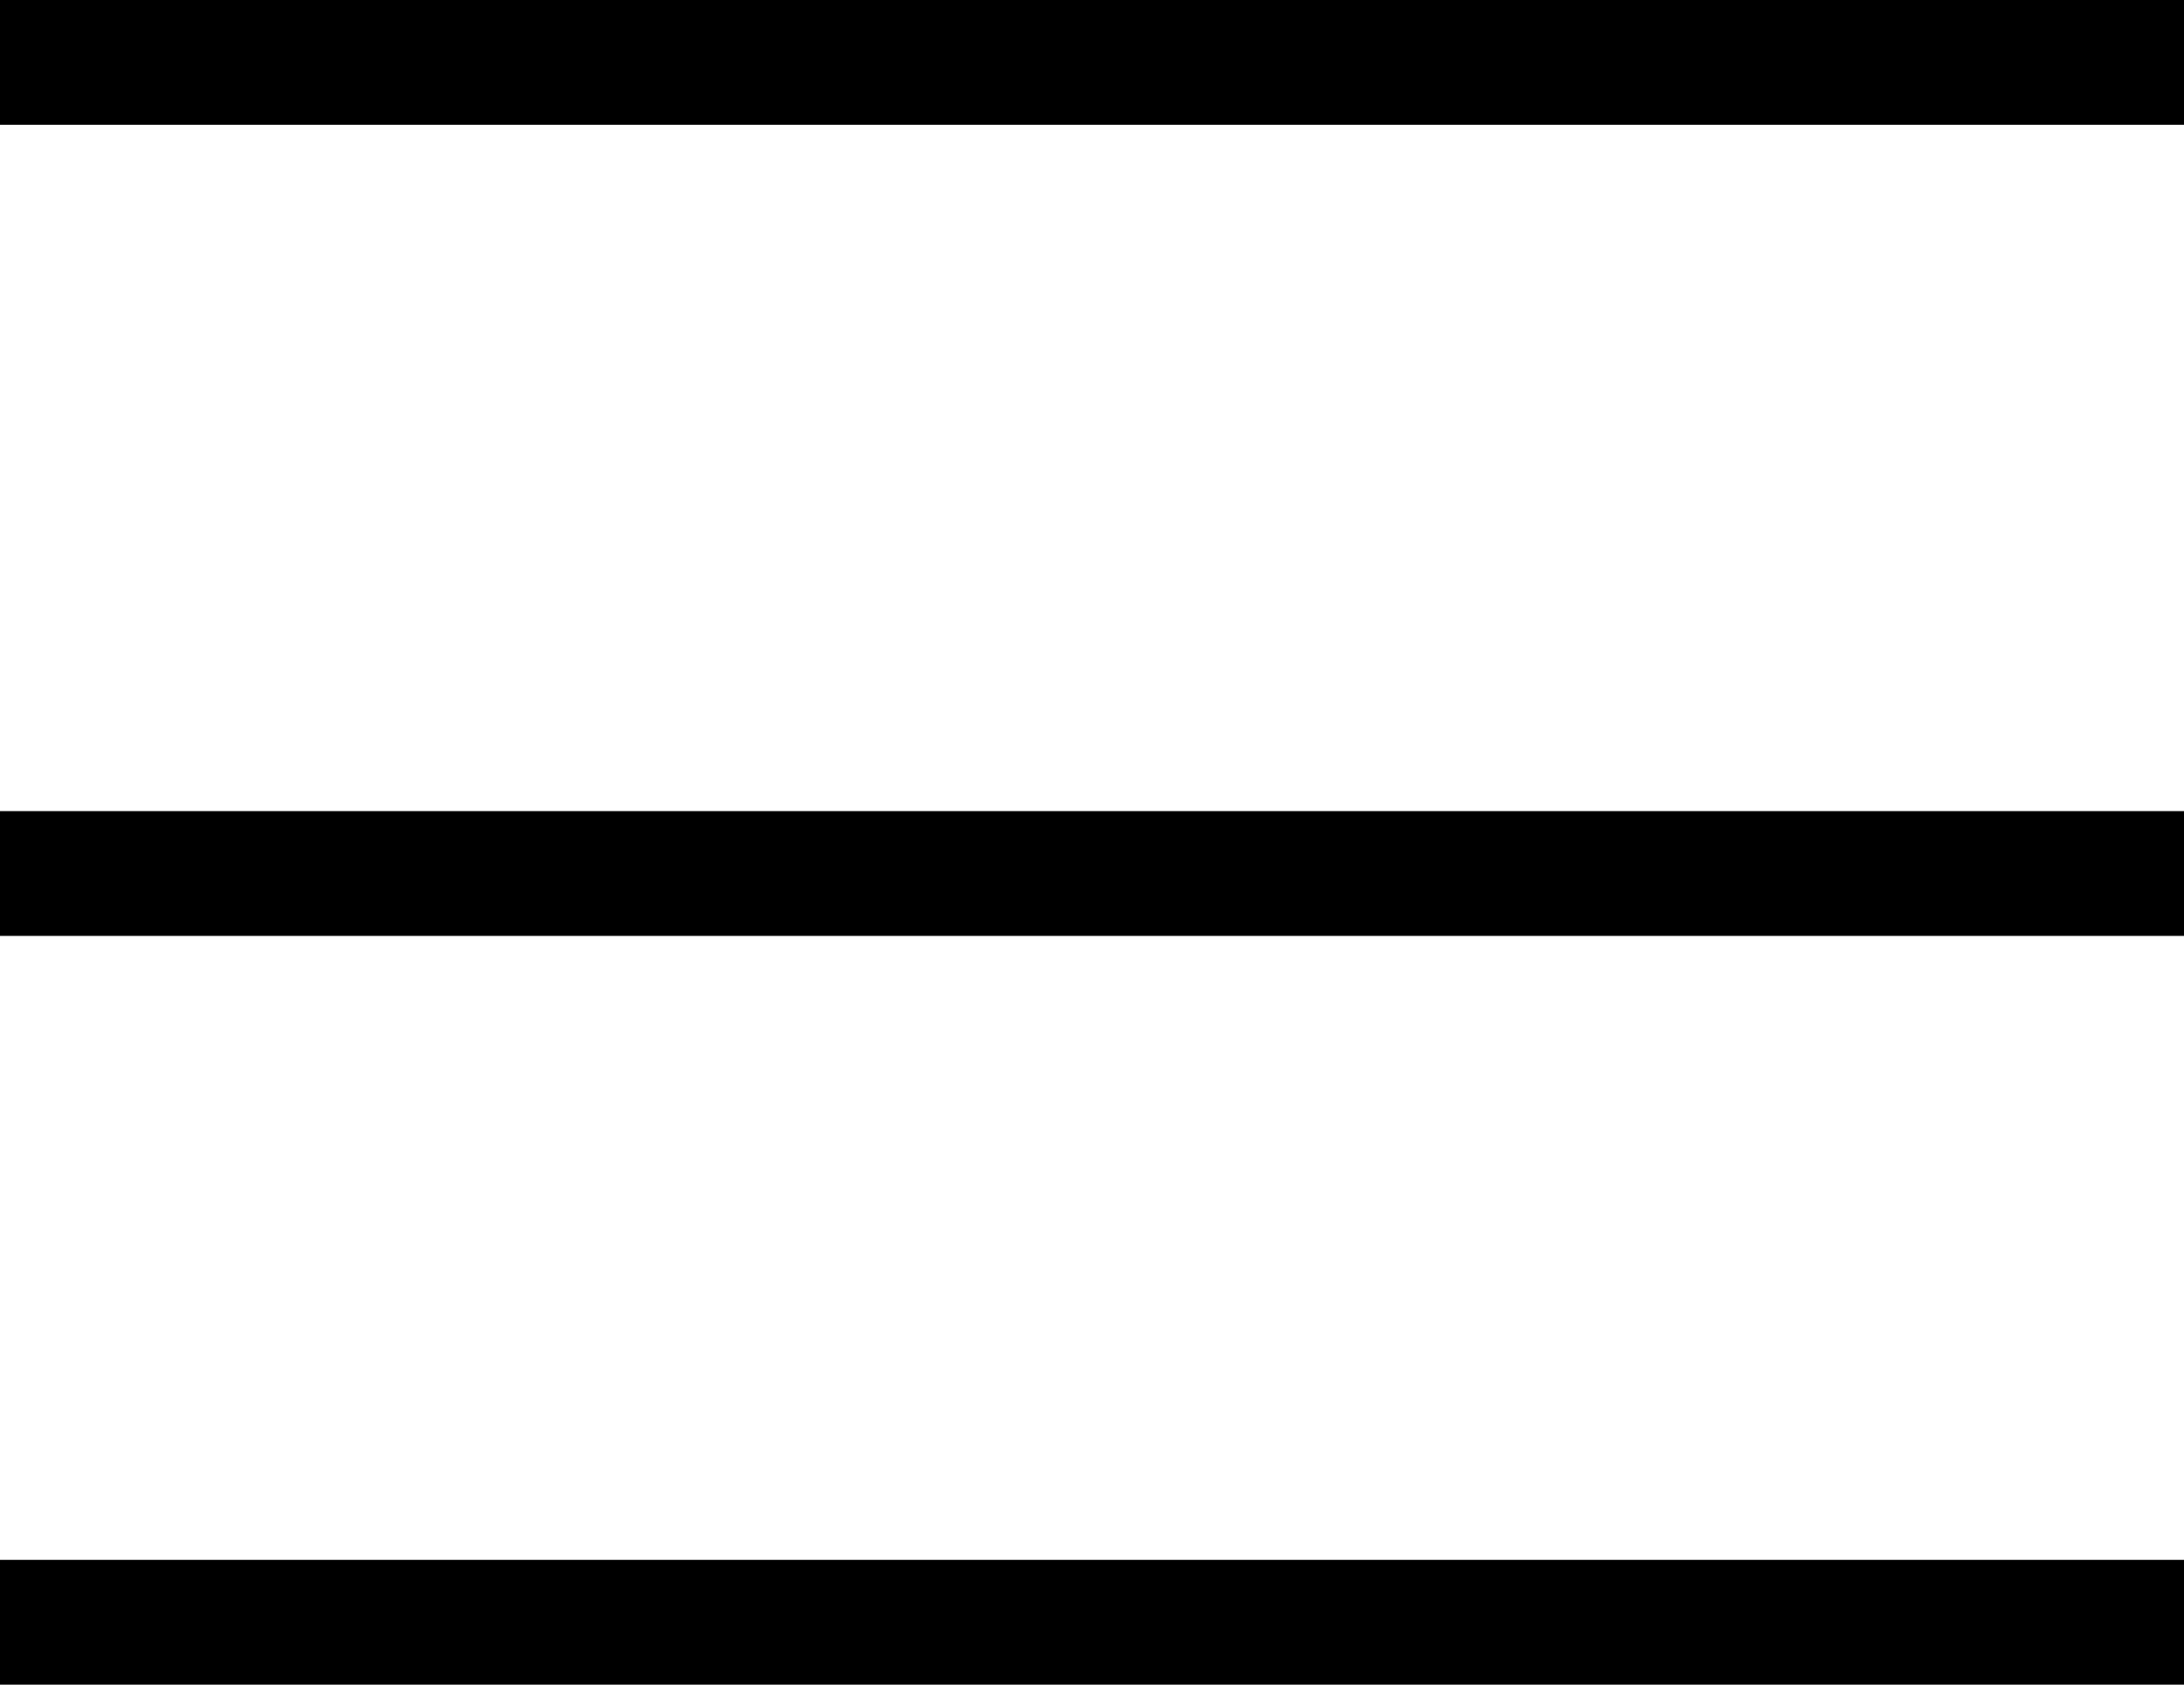
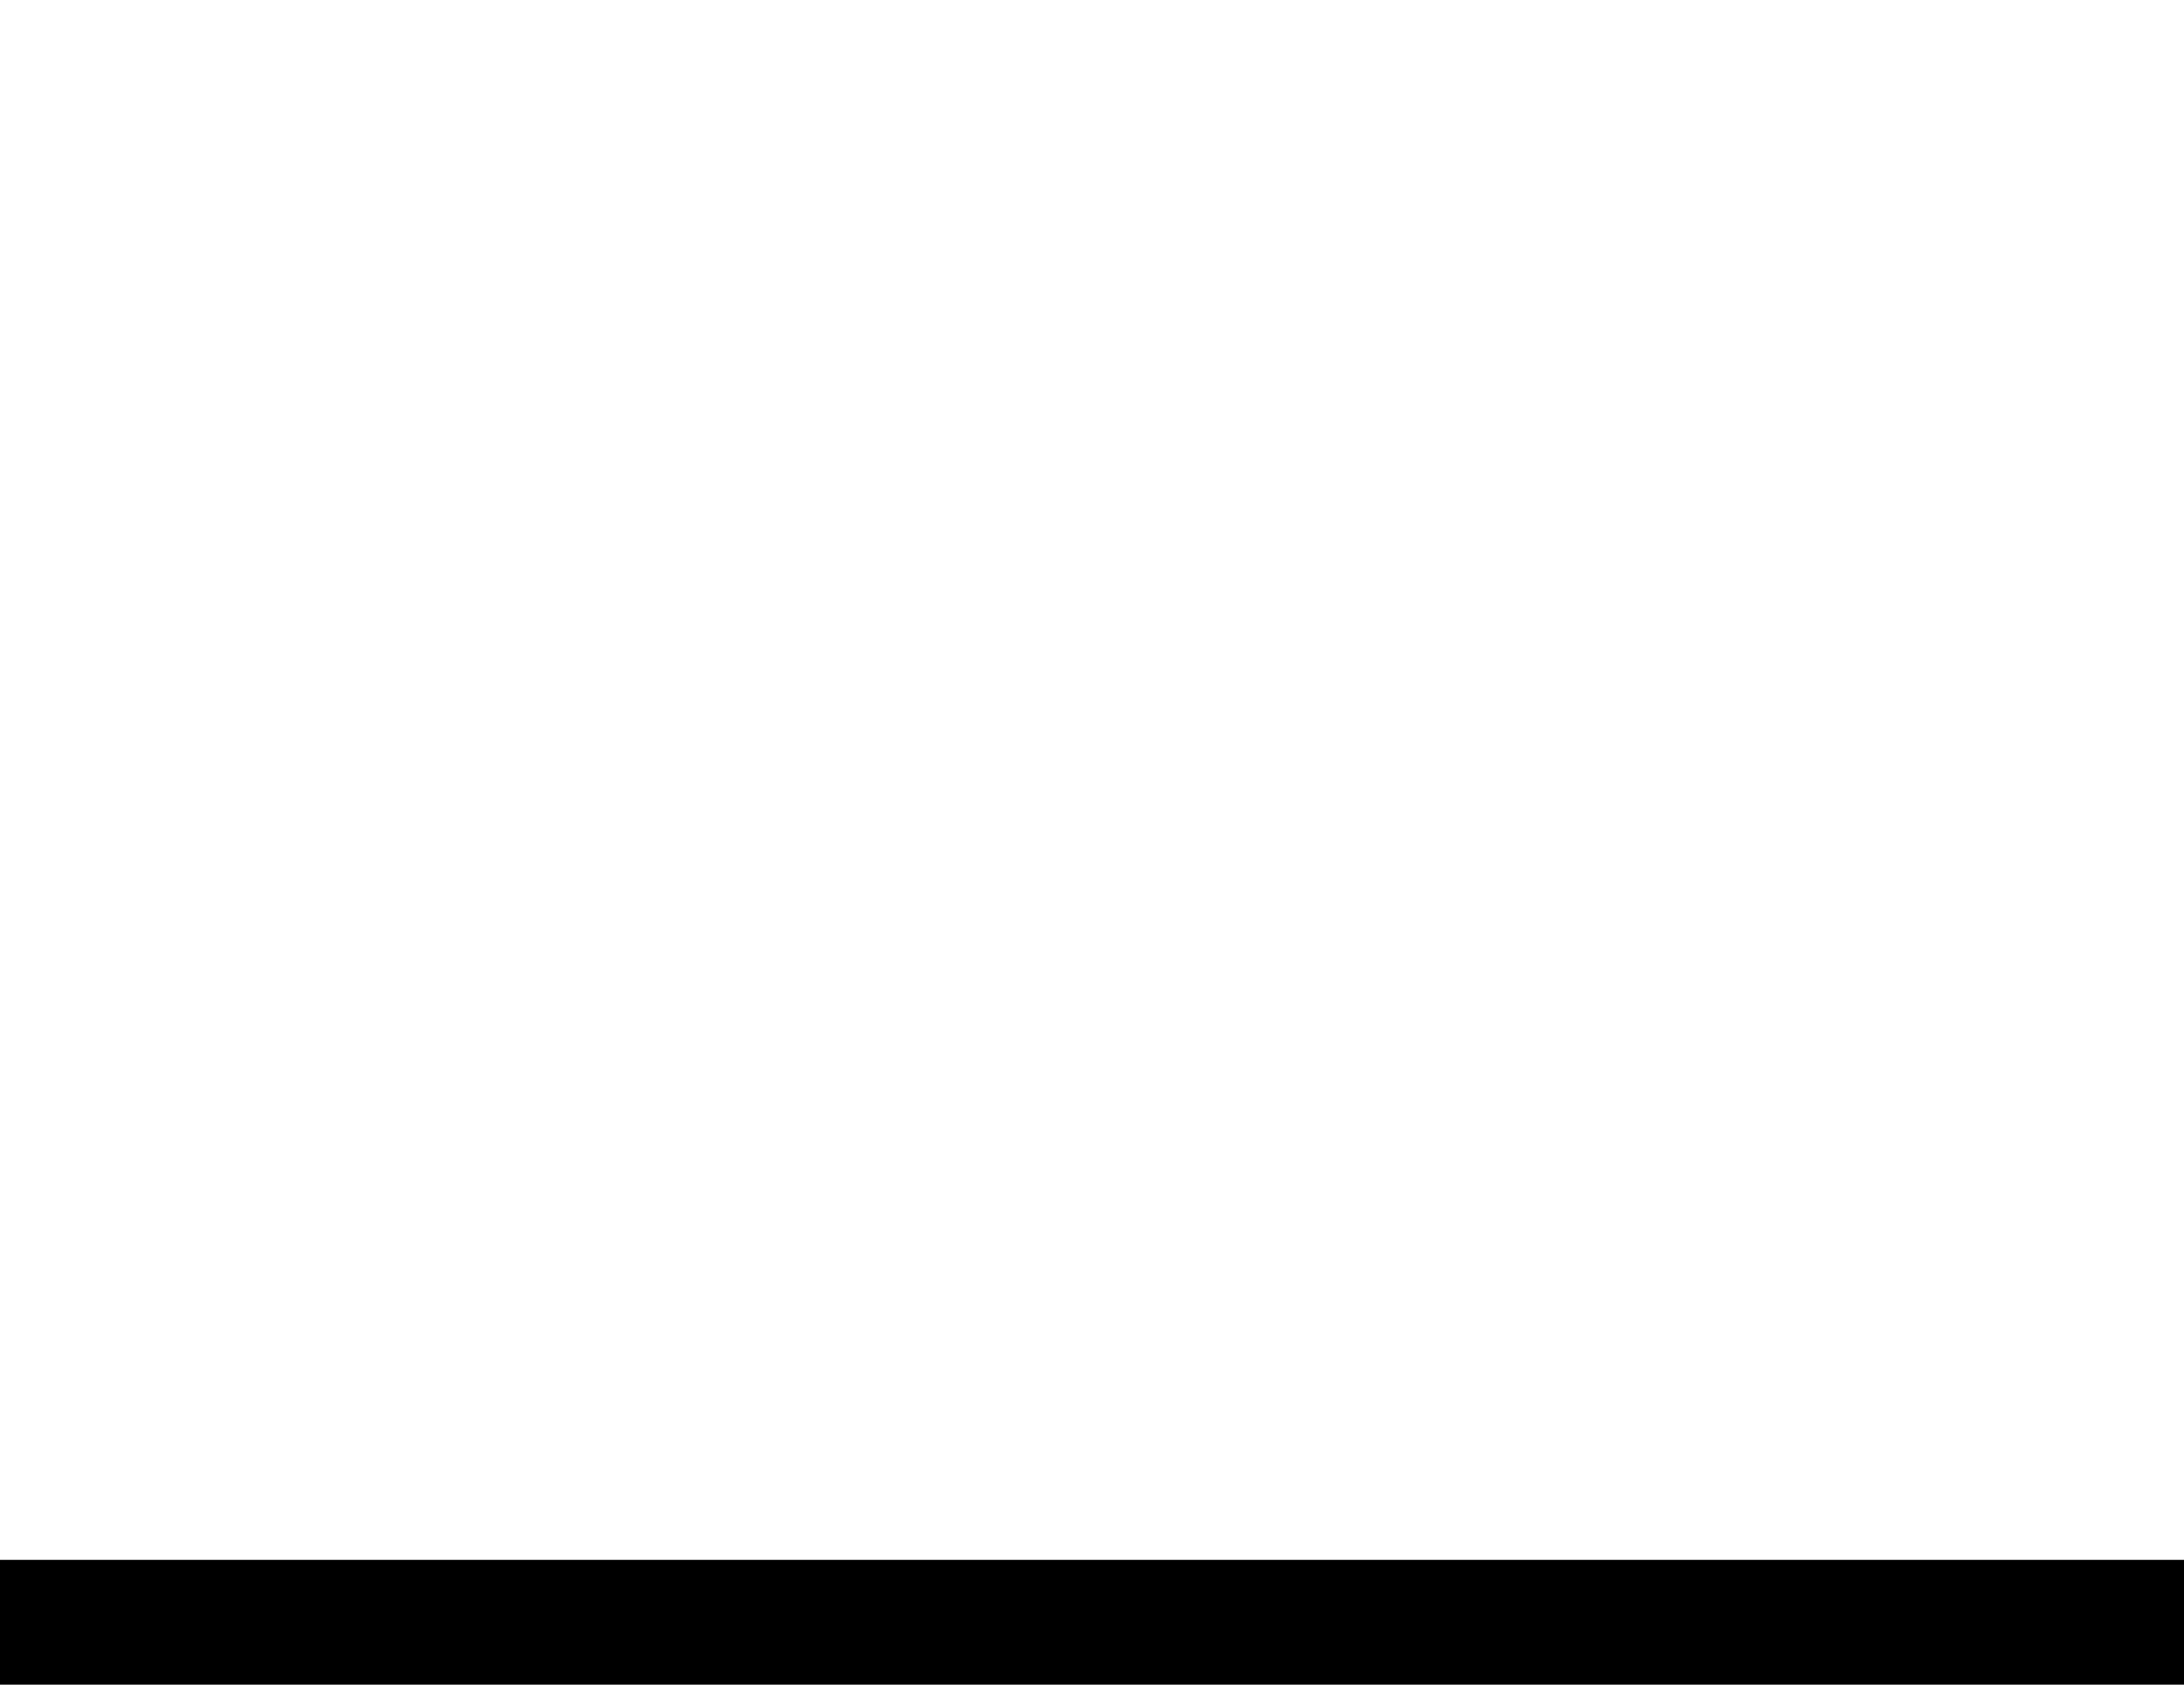
<svg xmlns="http://www.w3.org/2000/svg" width="35" height="27" viewBox="0 0 35 27" fill="none">
-   <line y1="1" x2="35" y2="1" stroke="black" stroke-width="2" />
  <line y1="26" x2="35" y2="26" stroke="black" stroke-width="2" />
-   <line y1="14" x2="35" y2="14" stroke="black" stroke-width="2" />
</svg>